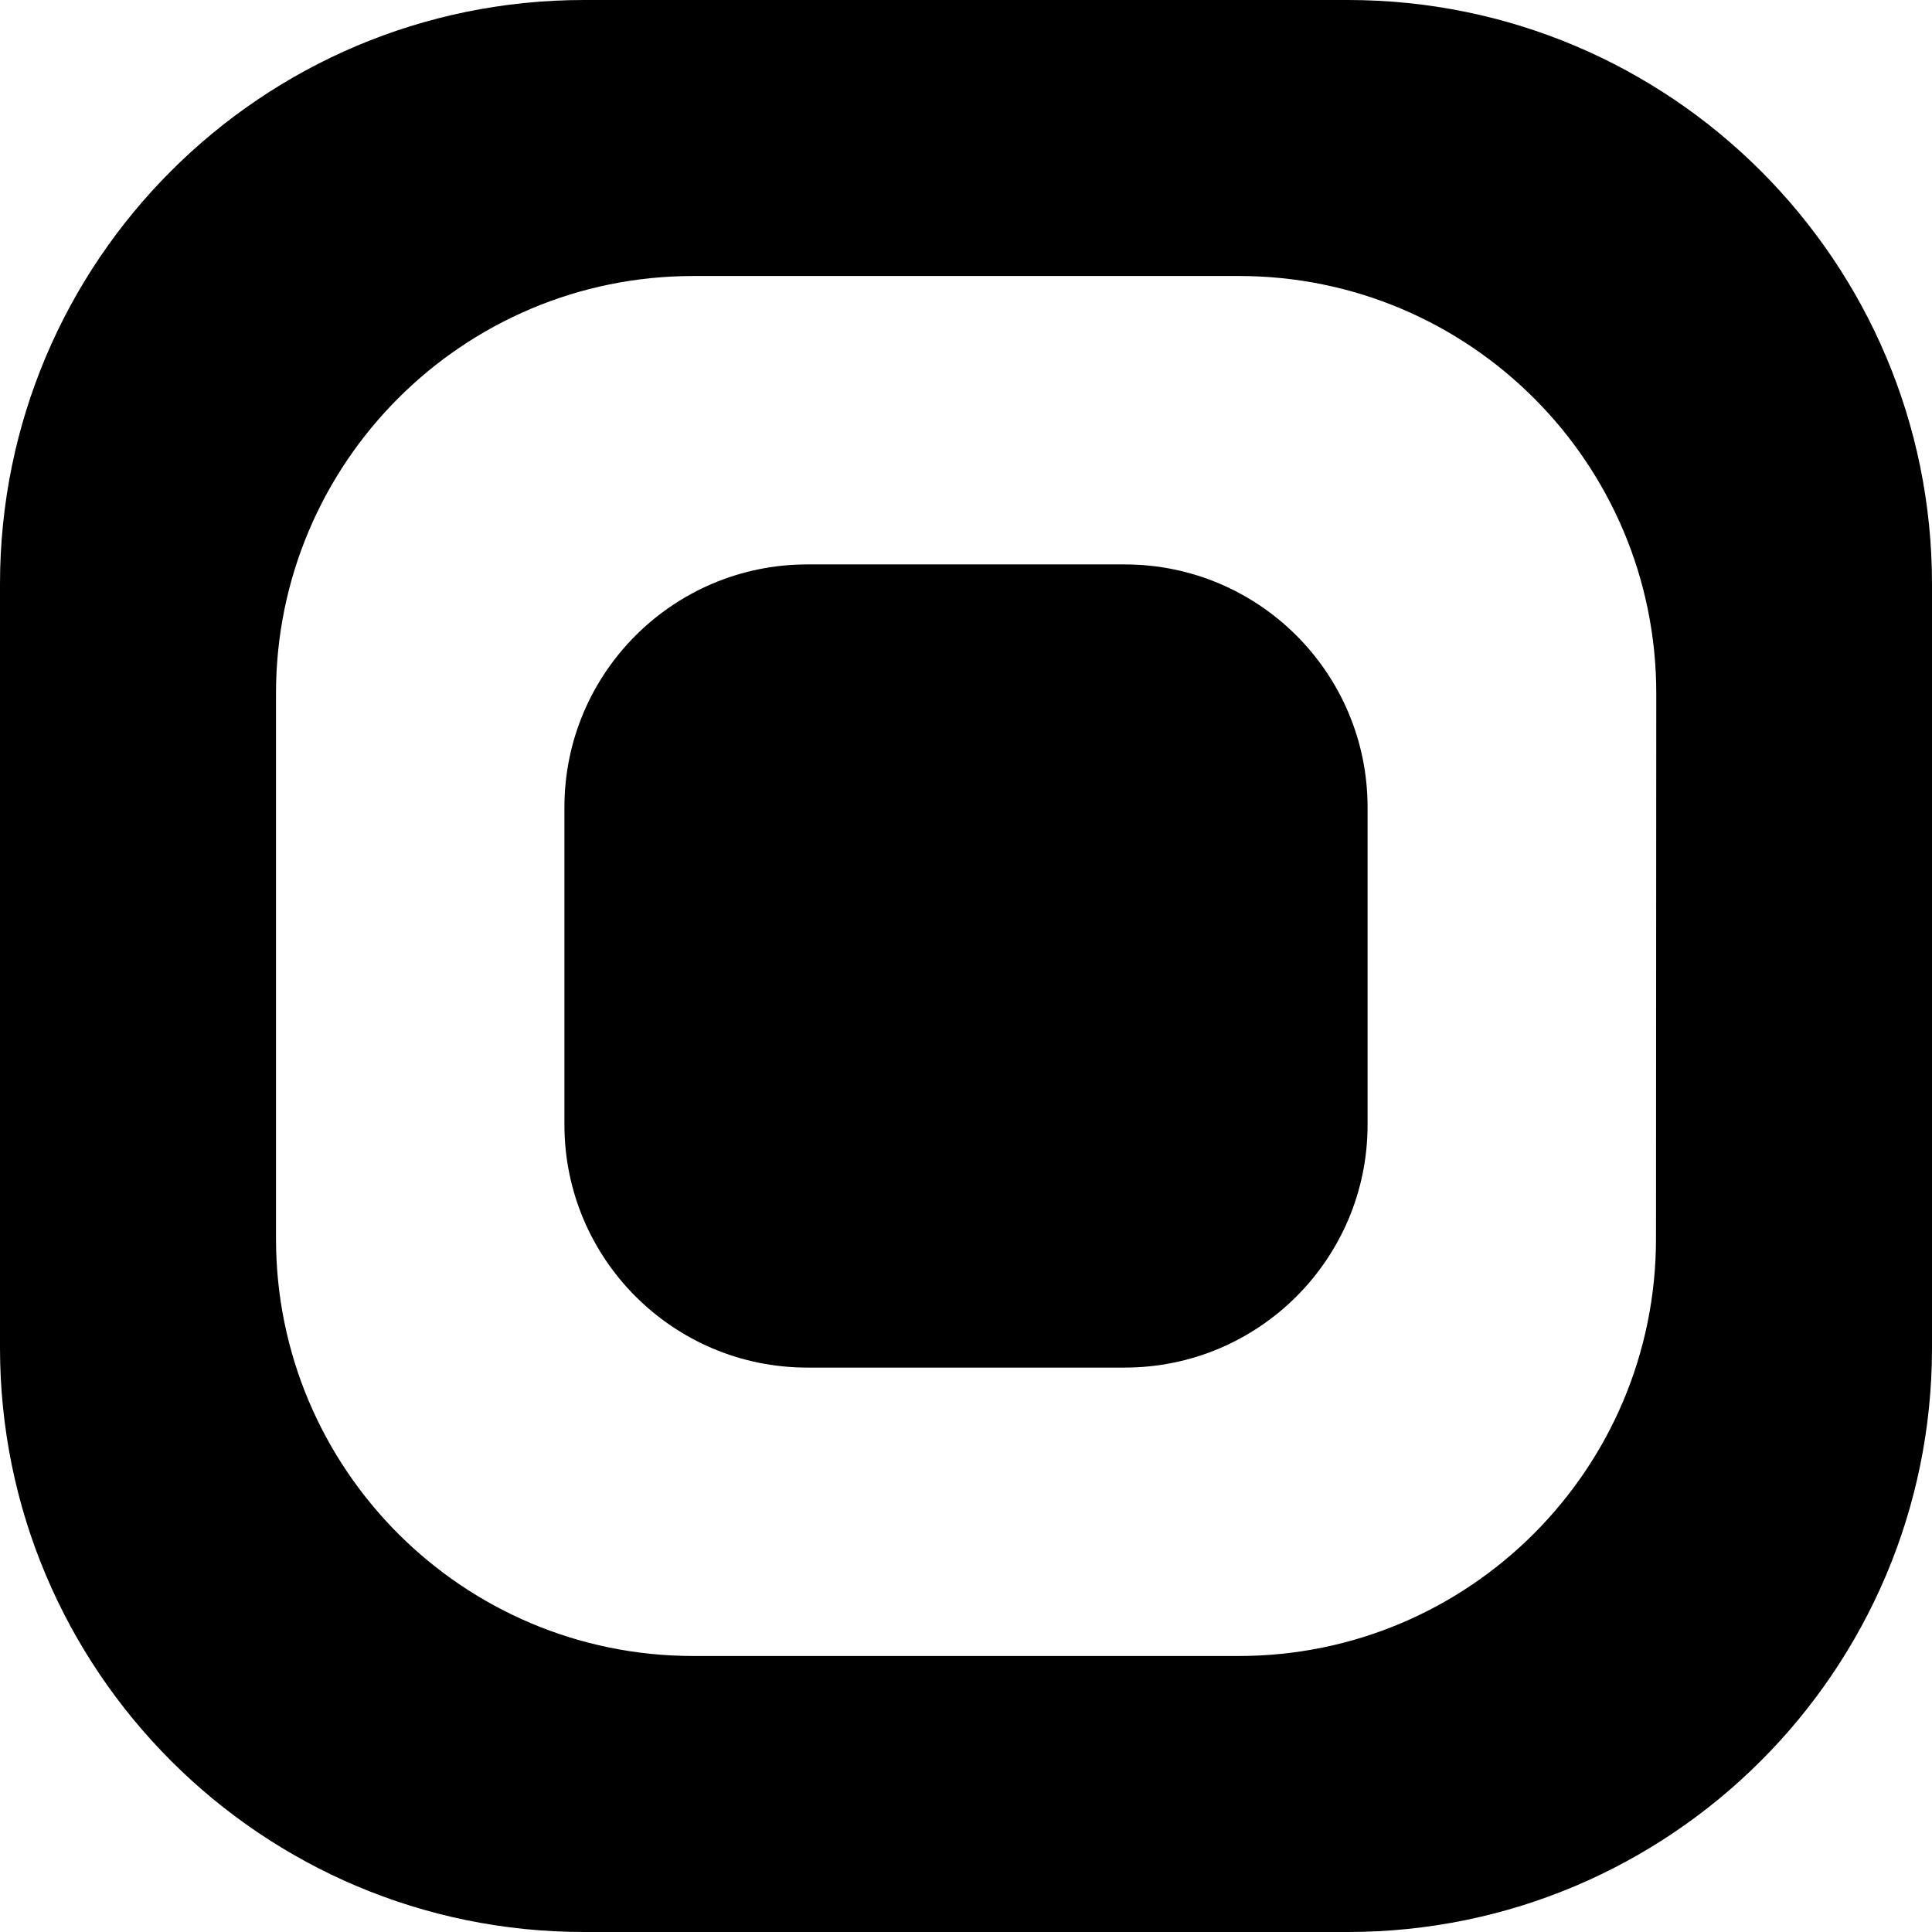
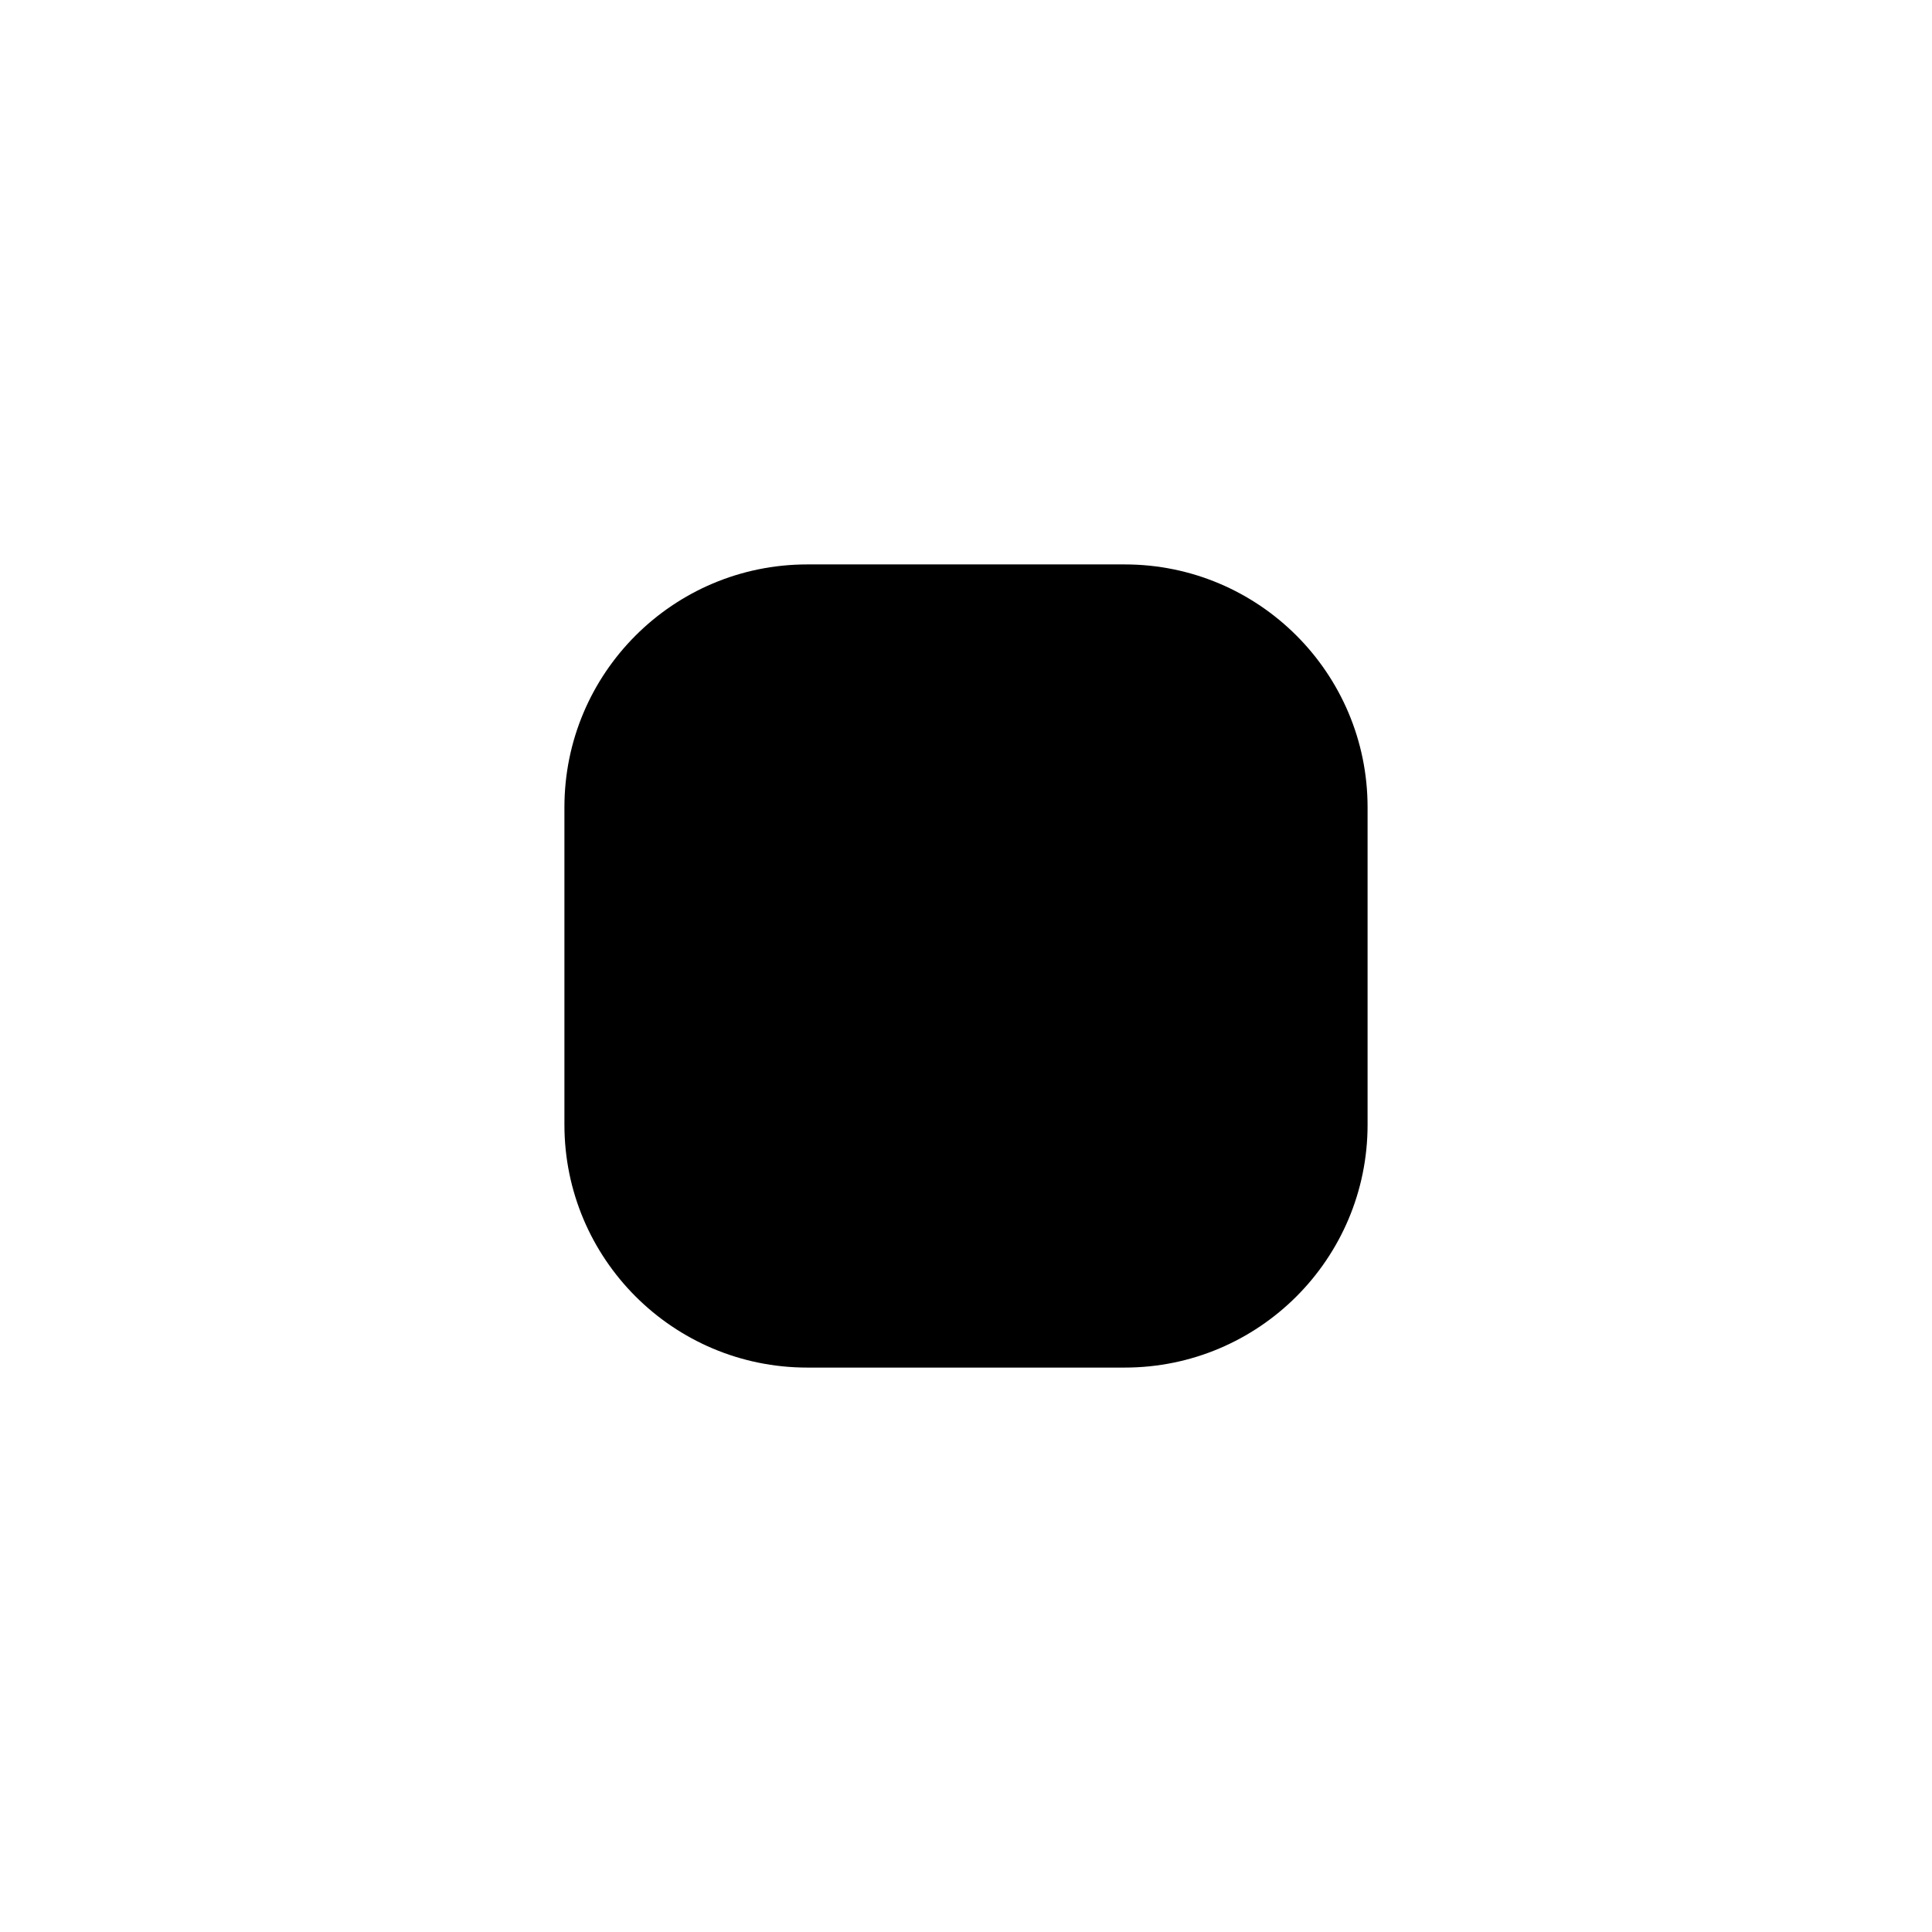
<svg xmlns="http://www.w3.org/2000/svg" version="1.1" x="0px" y="0px" viewBox="0 0 700 700" style="enable-background:new 0 0 700 700;" xml:space="preserve">
  <g id="Ebene_1">
-     <path d="M488.4,0H211.6C94.7,0,0,94.7,0,211.6v276.7C0,605.2,94.7,700,211.6,700h276.7C605.2,700,700,605.2,700,488.4V211.6   C700,94.7,605.2,0,488.4,0z M600,448.8c0,83.5-67.7,151.2-151.2,151.2H251.2C167.7,600,100,532.3,100,448.8V251.2   c0-83.5,67.7-151.2,151.2-151.2h197.7c83.5,0,151.2,67.7,151.2,151.2L600,448.8L600,448.8z" />
-   </g>
+     </g>
  <g id="Layer_1">
    <path d="M495.5,407.5c0,48.6-39.4,88-88,88H292.5c-48.6,0-88-39.4-88-88V292.5c0-48.6,39.4-88,88-88h115c48.6,0,88,39.4,88,88   V407.5z" />
  </g>
</svg>